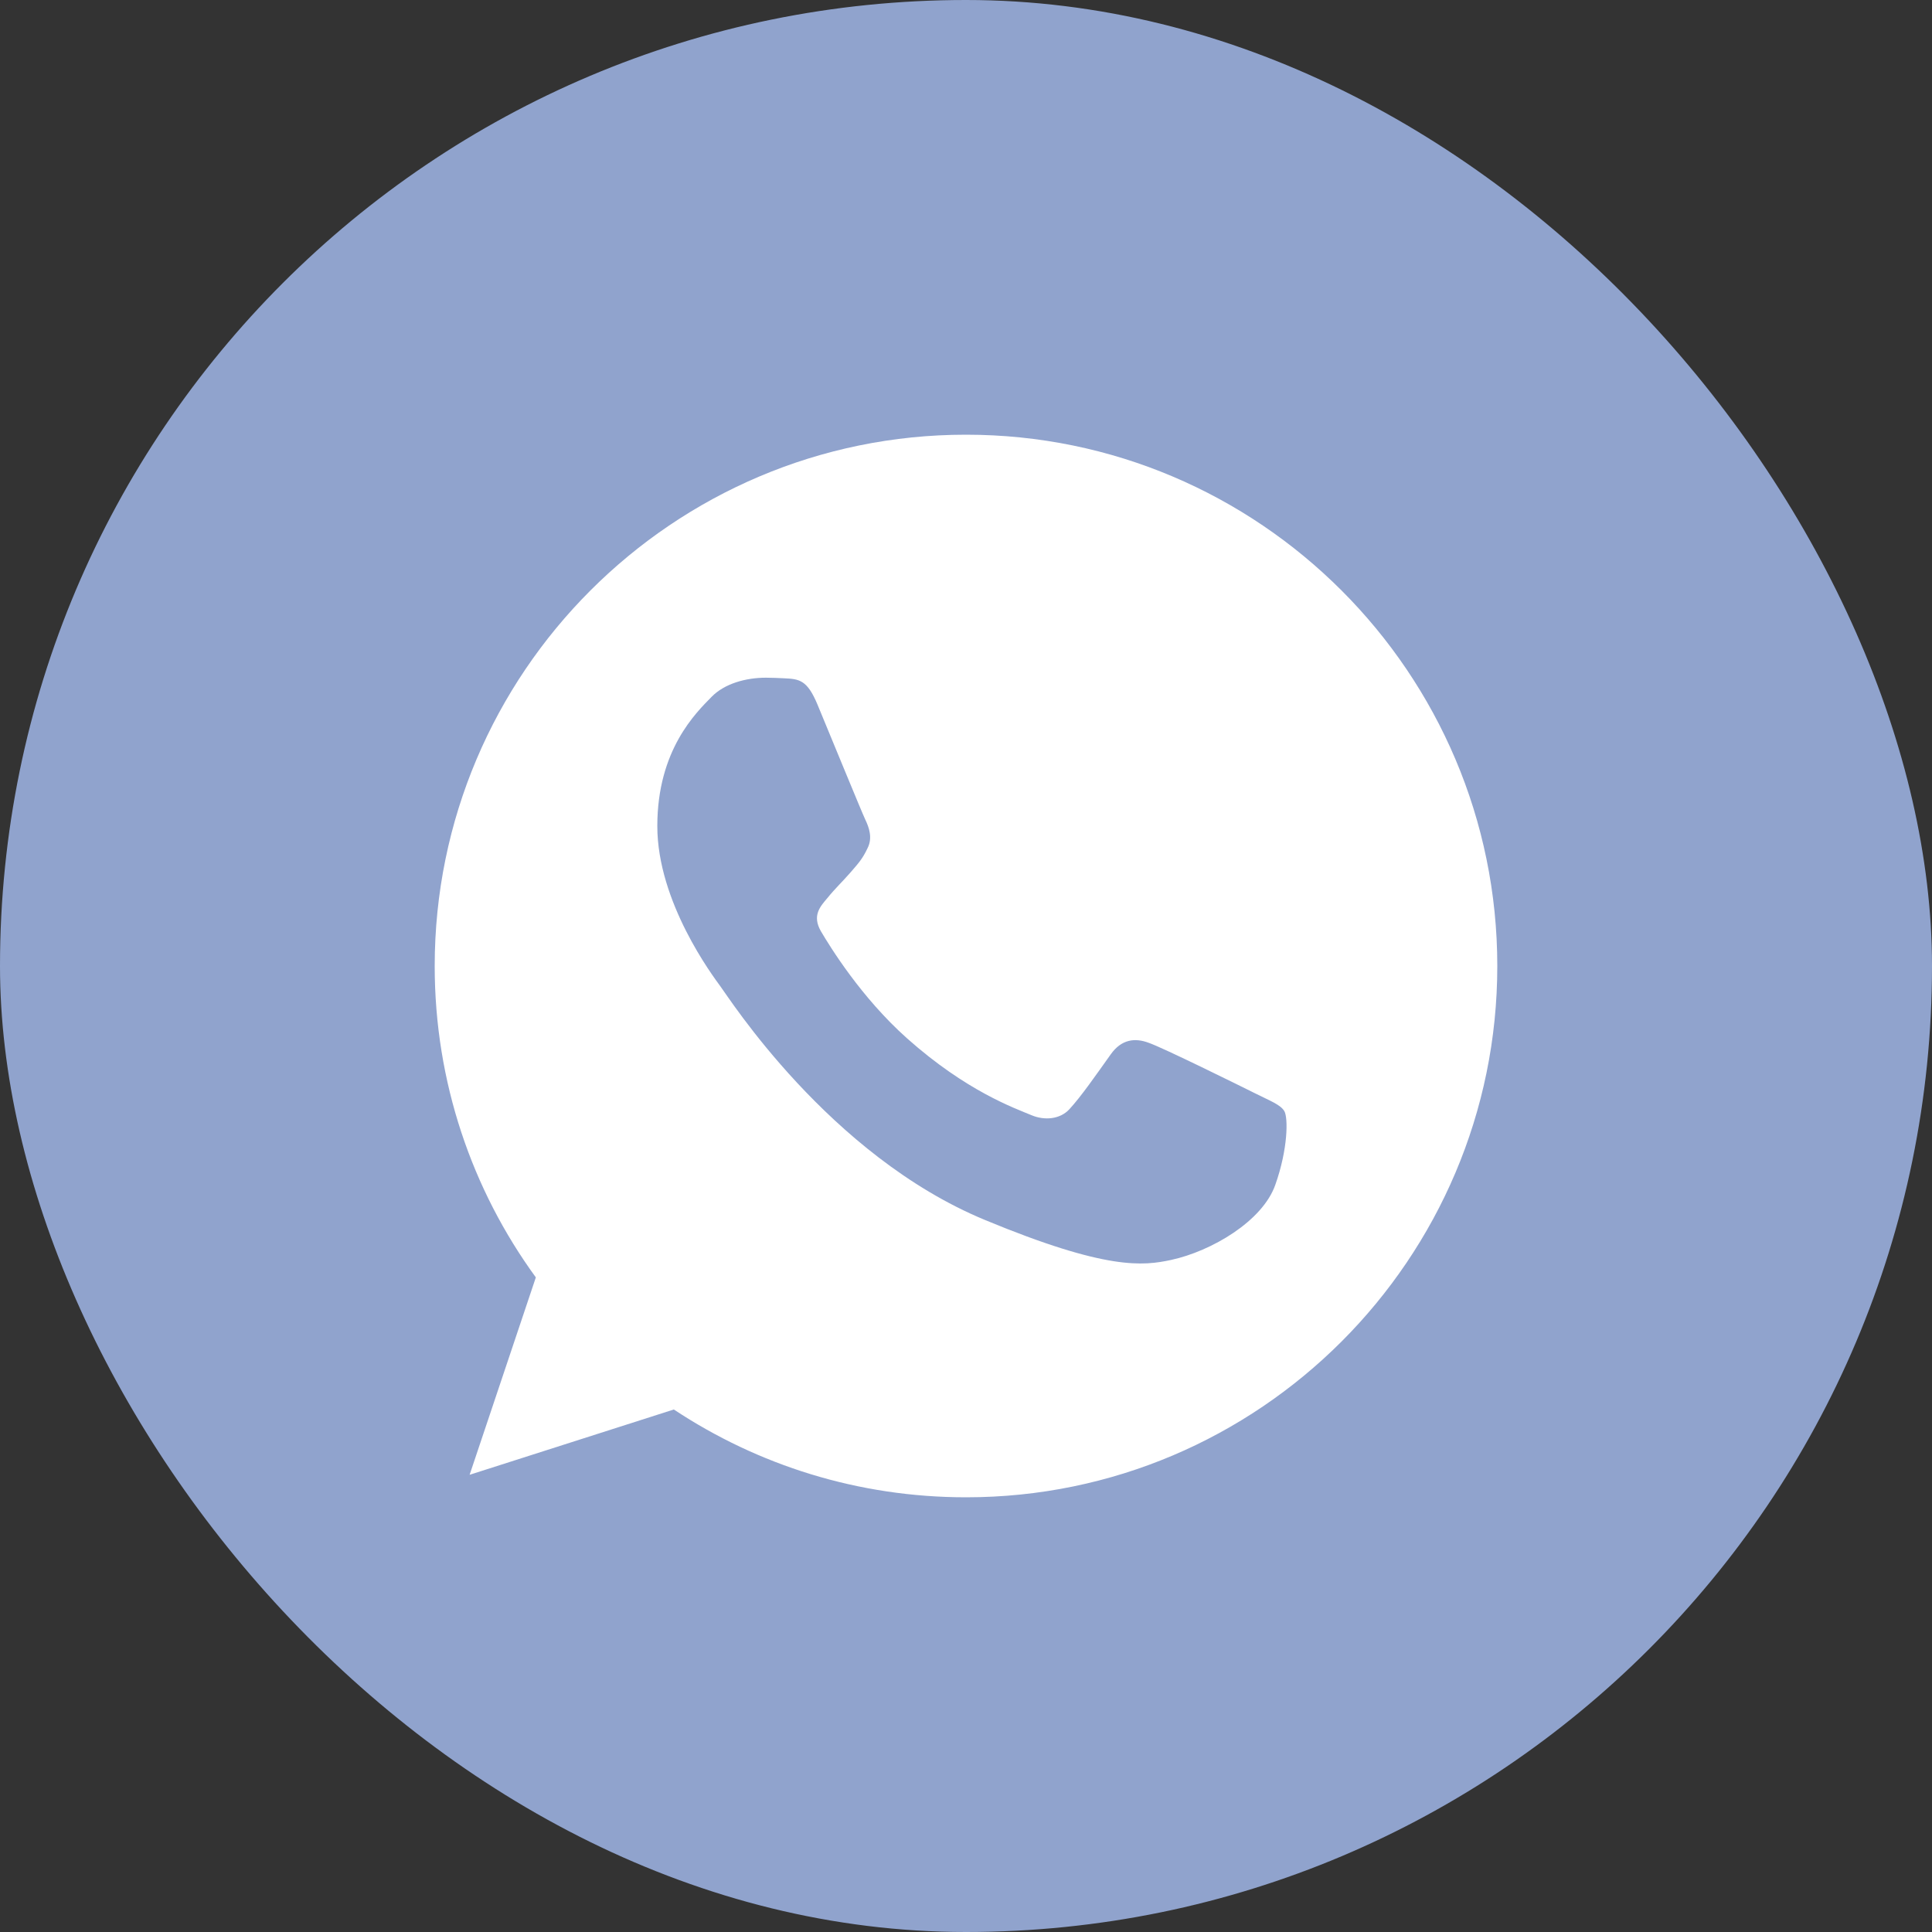
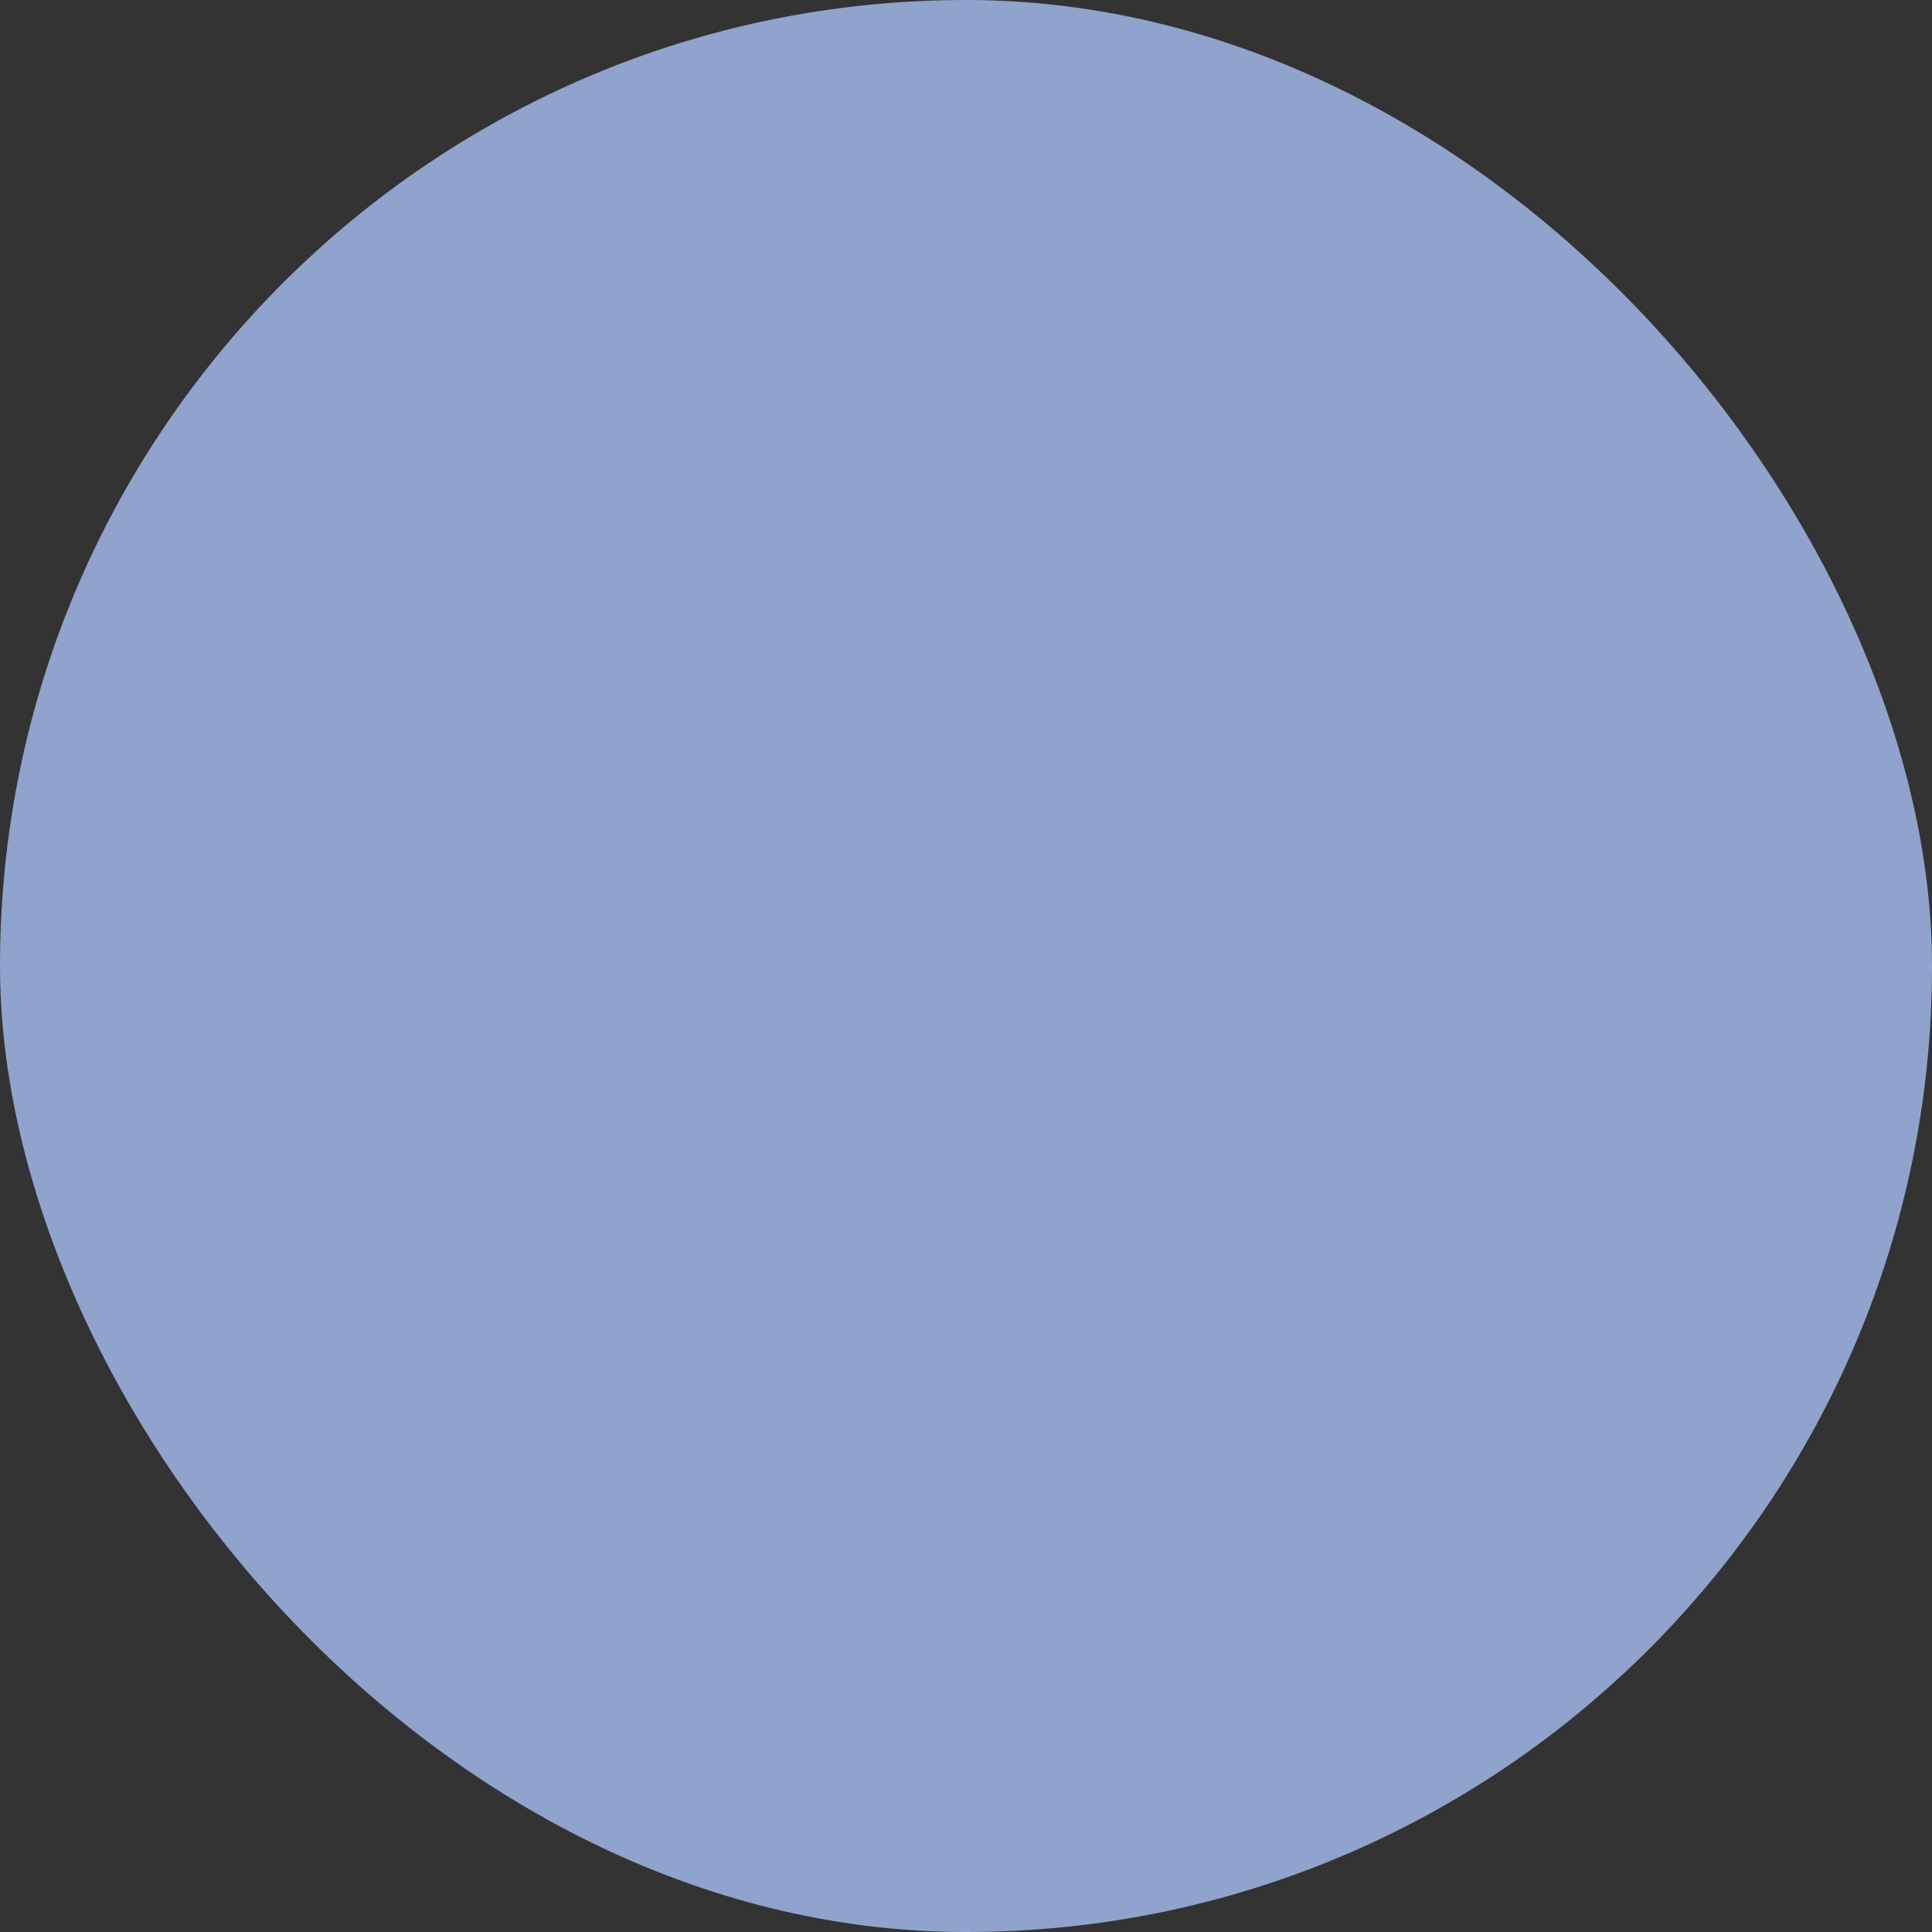
<svg xmlns="http://www.w3.org/2000/svg" width="40" height="40" viewBox="0 0 40 40" fill="none">
  <rect x="0" y="0" width="40" height="40" fill="#333333" stroke="none" />
  <rect width="40" height="40" rx="20" fill="#90A3CD" />
  <g clip-path="url(#clip0_147_2828)">
-     <path d="M20.003 9H19.997C13.932 9 9 13.934 9 20C9 22.406 9.775 24.637 11.094 26.447L9.723 30.534L13.951 29.182C15.691 30.334 17.766 31 20.003 31C26.068 31 31 26.065 31 20C31 13.935 26.068 9 20.003 9ZM26.403 24.533C26.138 25.283 25.085 25.904 24.245 26.086C23.67 26.208 22.919 26.306 20.392 25.258C17.159 23.919 15.078 20.634 14.915 20.421C14.76 20.208 13.609 18.681 13.609 17.103C13.609 15.524 14.411 14.756 14.734 14.426C14.999 14.155 15.438 14.031 15.858 14.031C15.995 14.031 16.117 14.038 16.227 14.043C16.55 14.057 16.712 14.076 16.925 14.587C17.191 15.226 17.837 16.805 17.914 16.967C17.992 17.129 18.071 17.349 17.961 17.562C17.858 17.782 17.767 17.88 17.605 18.067C17.442 18.254 17.288 18.397 17.126 18.598C16.978 18.772 16.81 18.959 16.997 19.282C17.184 19.599 17.83 20.653 18.782 21.5C20.01 22.593 21.005 22.942 21.361 23.091C21.627 23.201 21.943 23.175 22.137 22.969C22.383 22.703 22.687 22.263 22.996 21.83C23.216 21.519 23.494 21.481 23.785 21.591C24.082 21.694 25.654 22.471 25.977 22.632C26.3 22.794 26.513 22.871 26.592 23.007C26.669 23.143 26.669 23.783 26.403 24.533Z" fill="white" />
-   </g>
+     </g>
  <defs>
    <clipPath id="clip0_147_2828">
      <rect width="22" height="22" fill="white" transform="translate(9 9)" />
    </clipPath>
  </defs>
</svg>